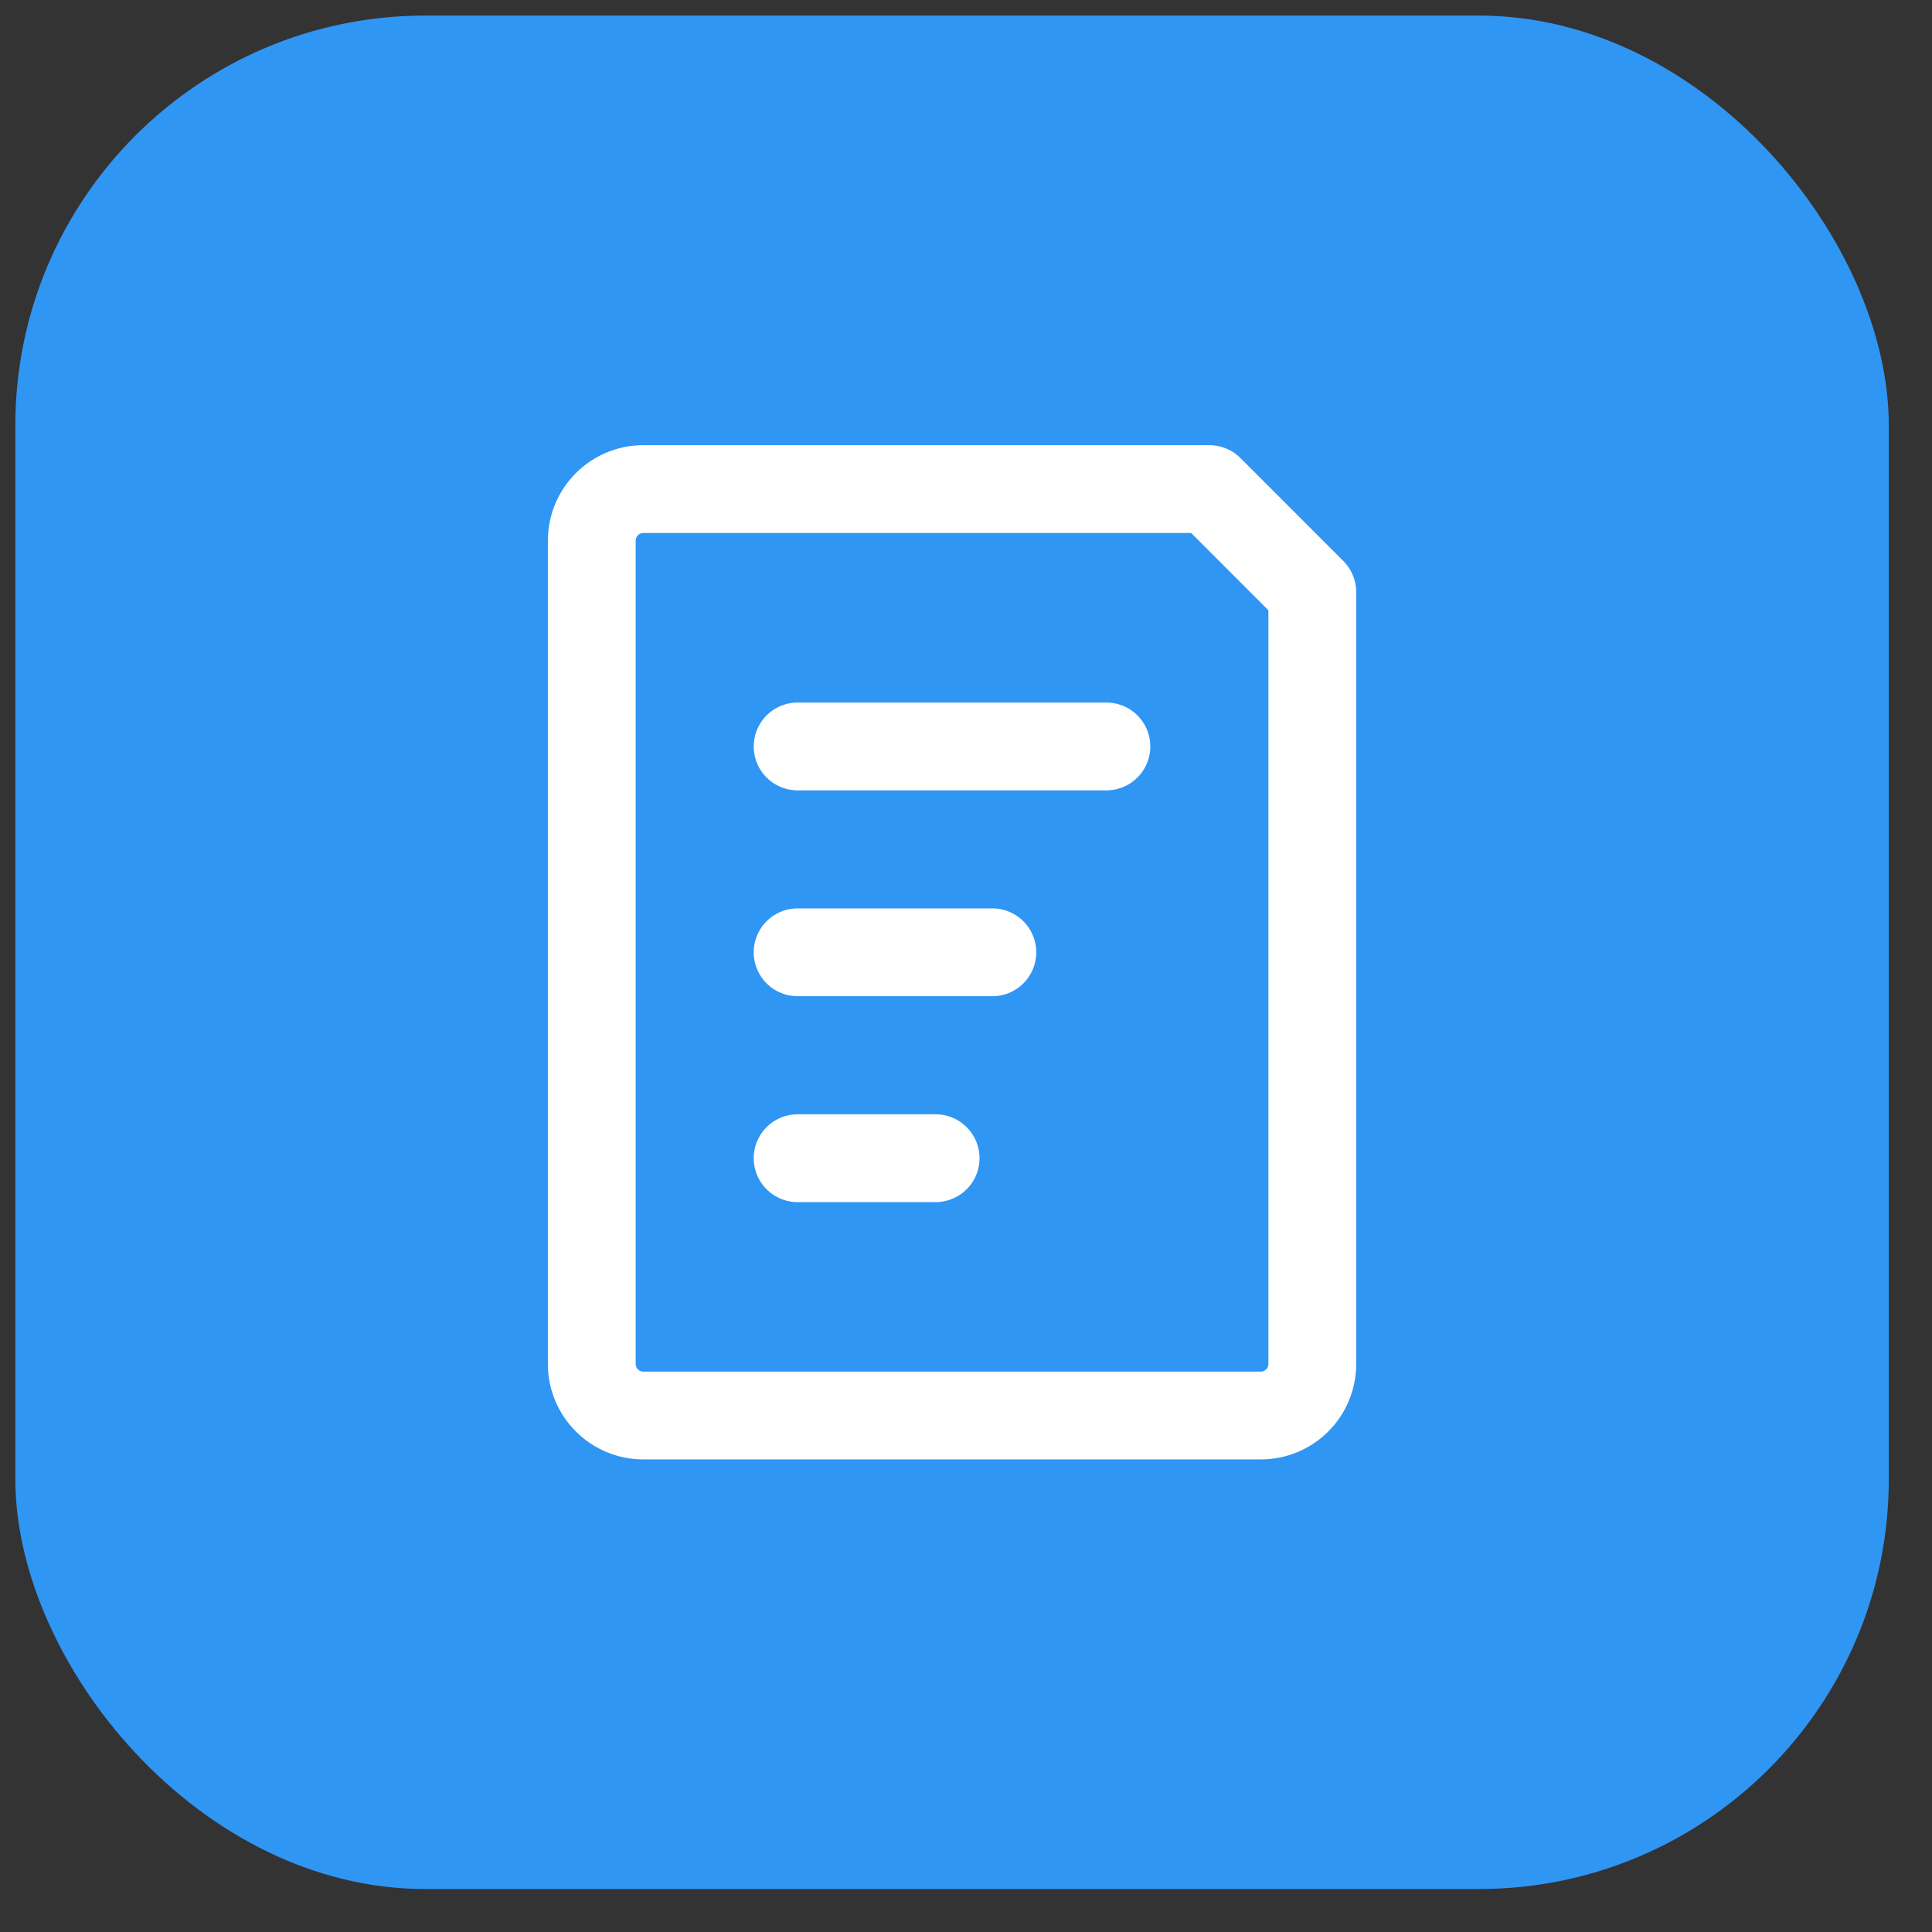
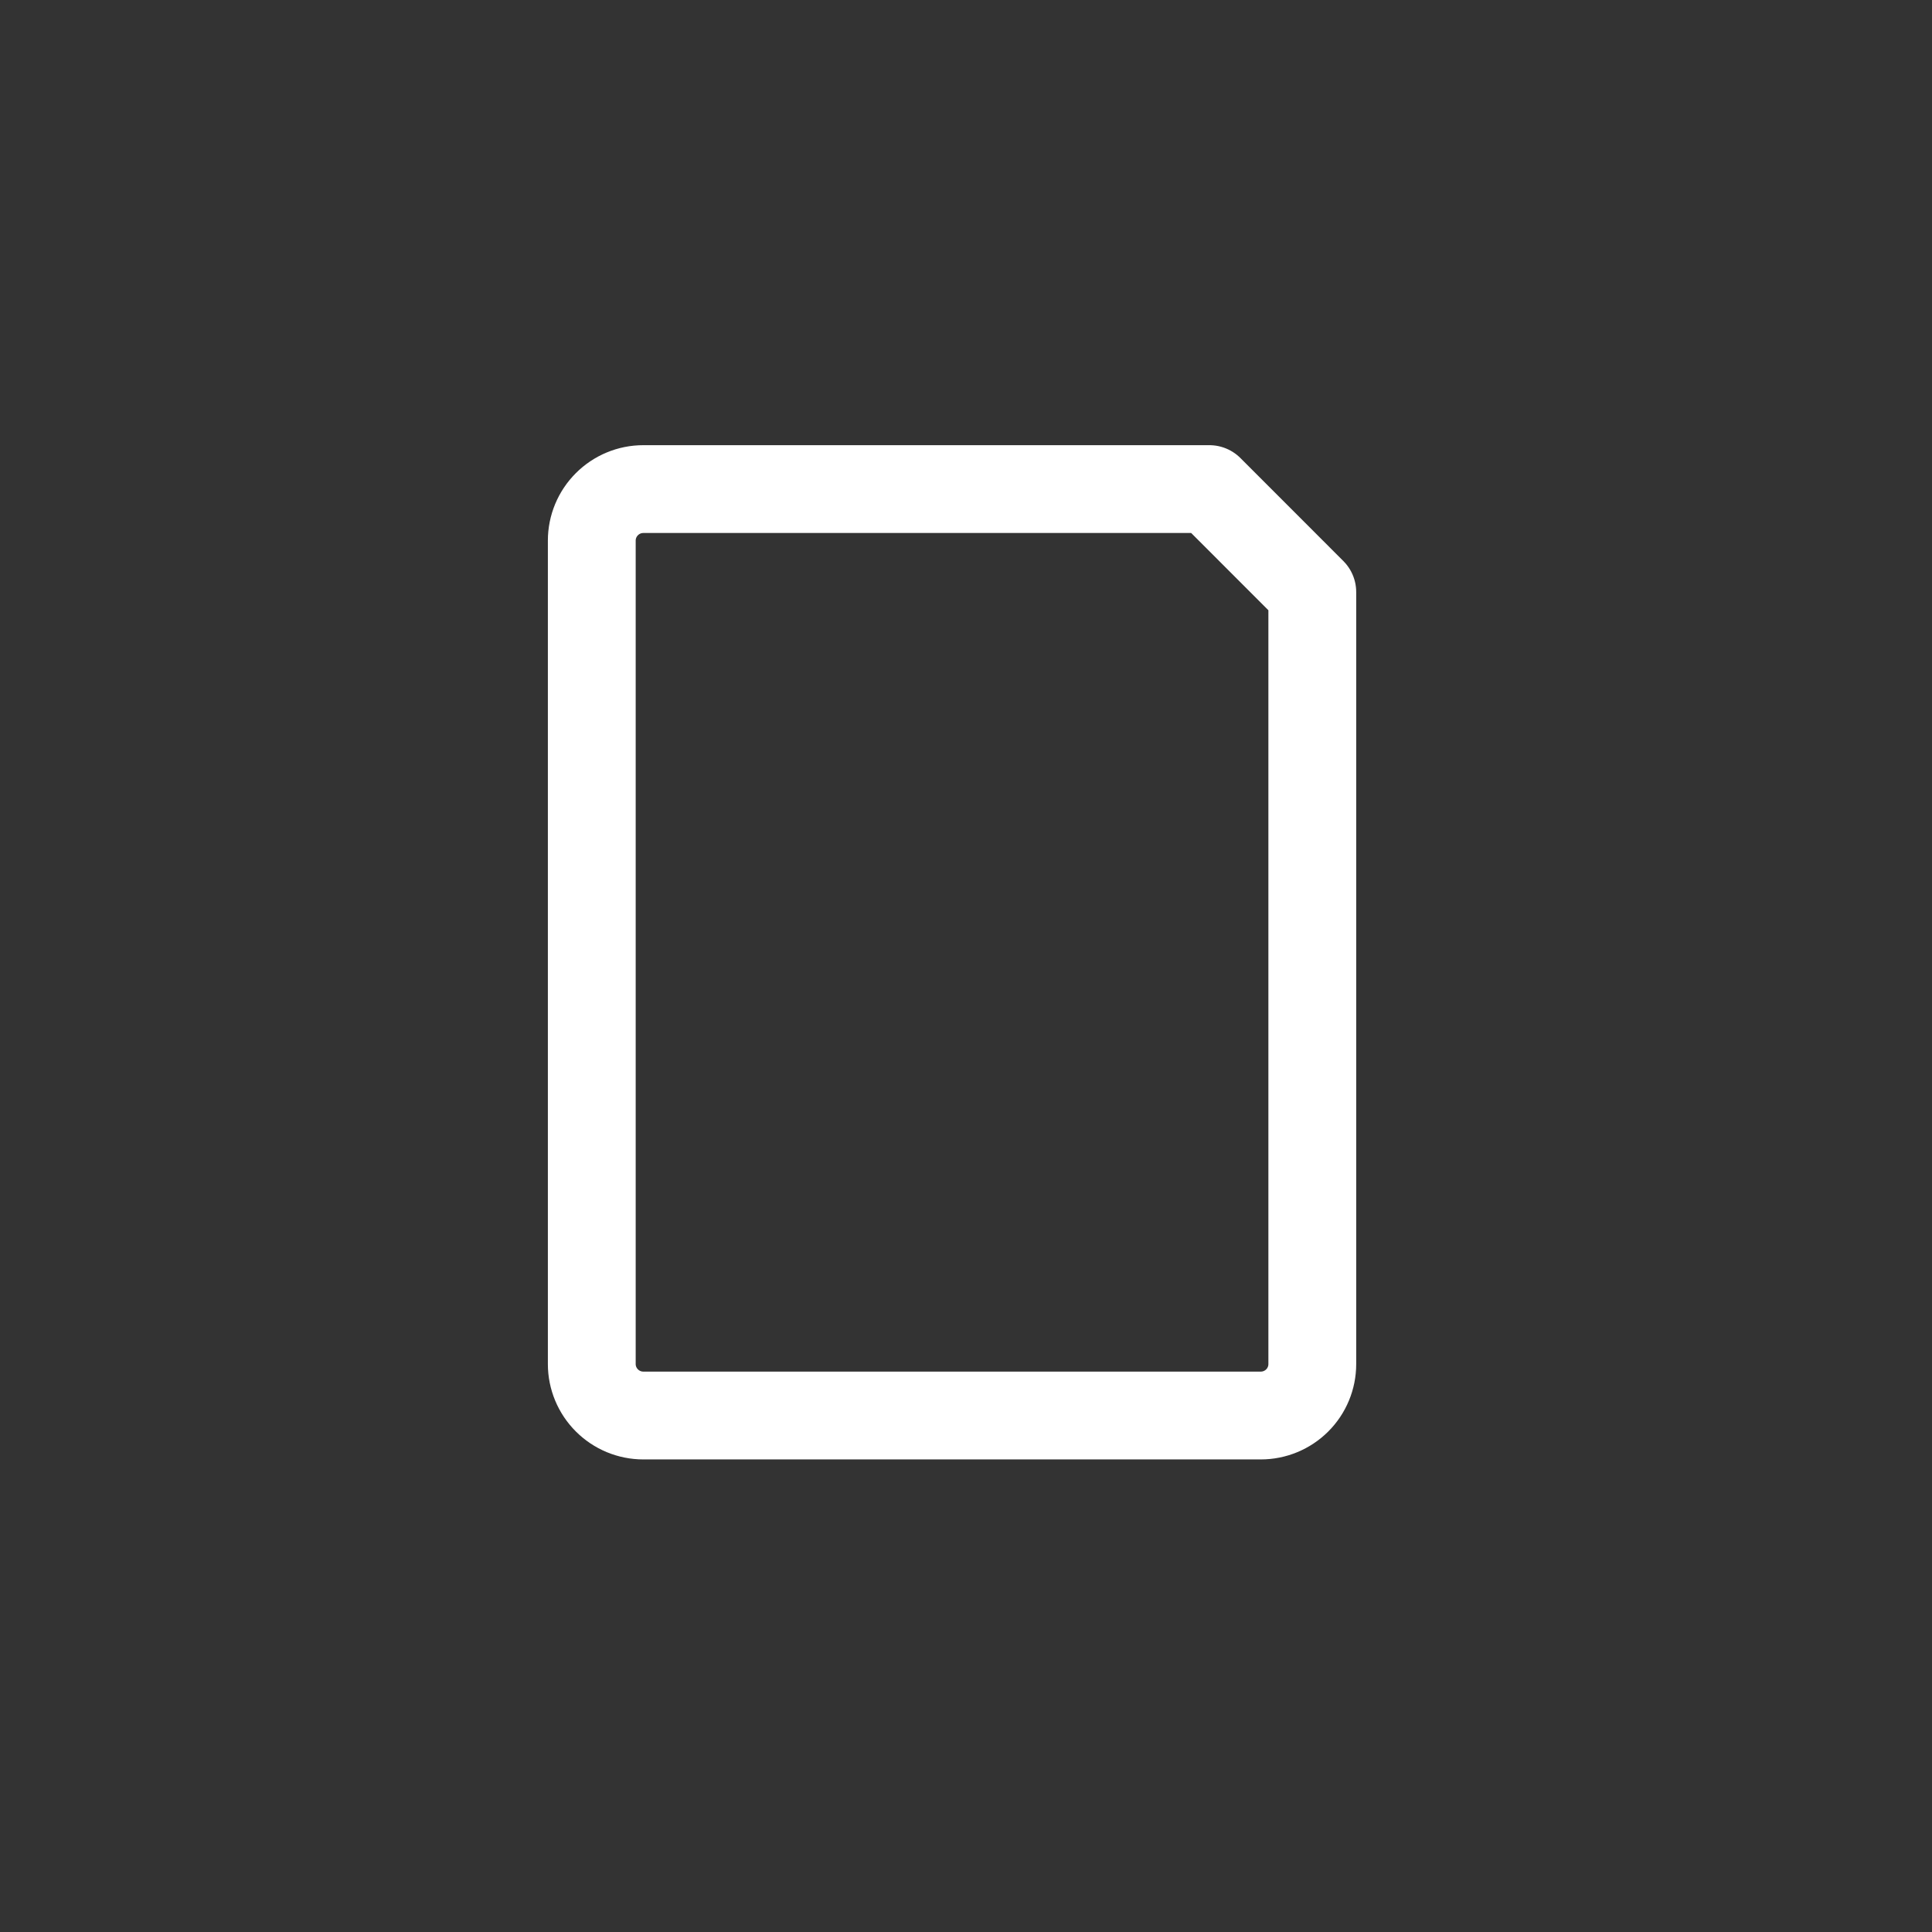
<svg xmlns="http://www.w3.org/2000/svg" width="33" height="33" viewBox="0 0 33 33" fill="none">
  <rect x="0" y="0" width="33" height="33" fill="#333333" stroke="none" />
-   <rect x="0.262" y="0.266" width="32" height="32" rx="7" fill="#2F96F4" />
-   <path d="M15.981 19.783H13.624M13.624 16.266H16.95M13.624 12.75H18.898" stroke="white" stroke-width="1.5" stroke-linecap="round" stroke-linejoin="round" />
  <path d="M22.415 10.113V23.299C22.415 23.532 22.323 23.755 22.158 23.92C21.993 24.085 21.769 24.178 21.536 24.178H10.988C10.754 24.178 10.531 24.085 10.366 23.92C10.201 23.755 10.108 23.532 10.108 23.299V9.234C10.108 9 10.201 8.777 10.366 8.612C10.531 8.447 10.754 8.354 10.988 8.354H20.657L22.415 10.113Z" stroke="white" stroke-width="1.5" stroke-linecap="round" stroke-linejoin="round" />
</svg>